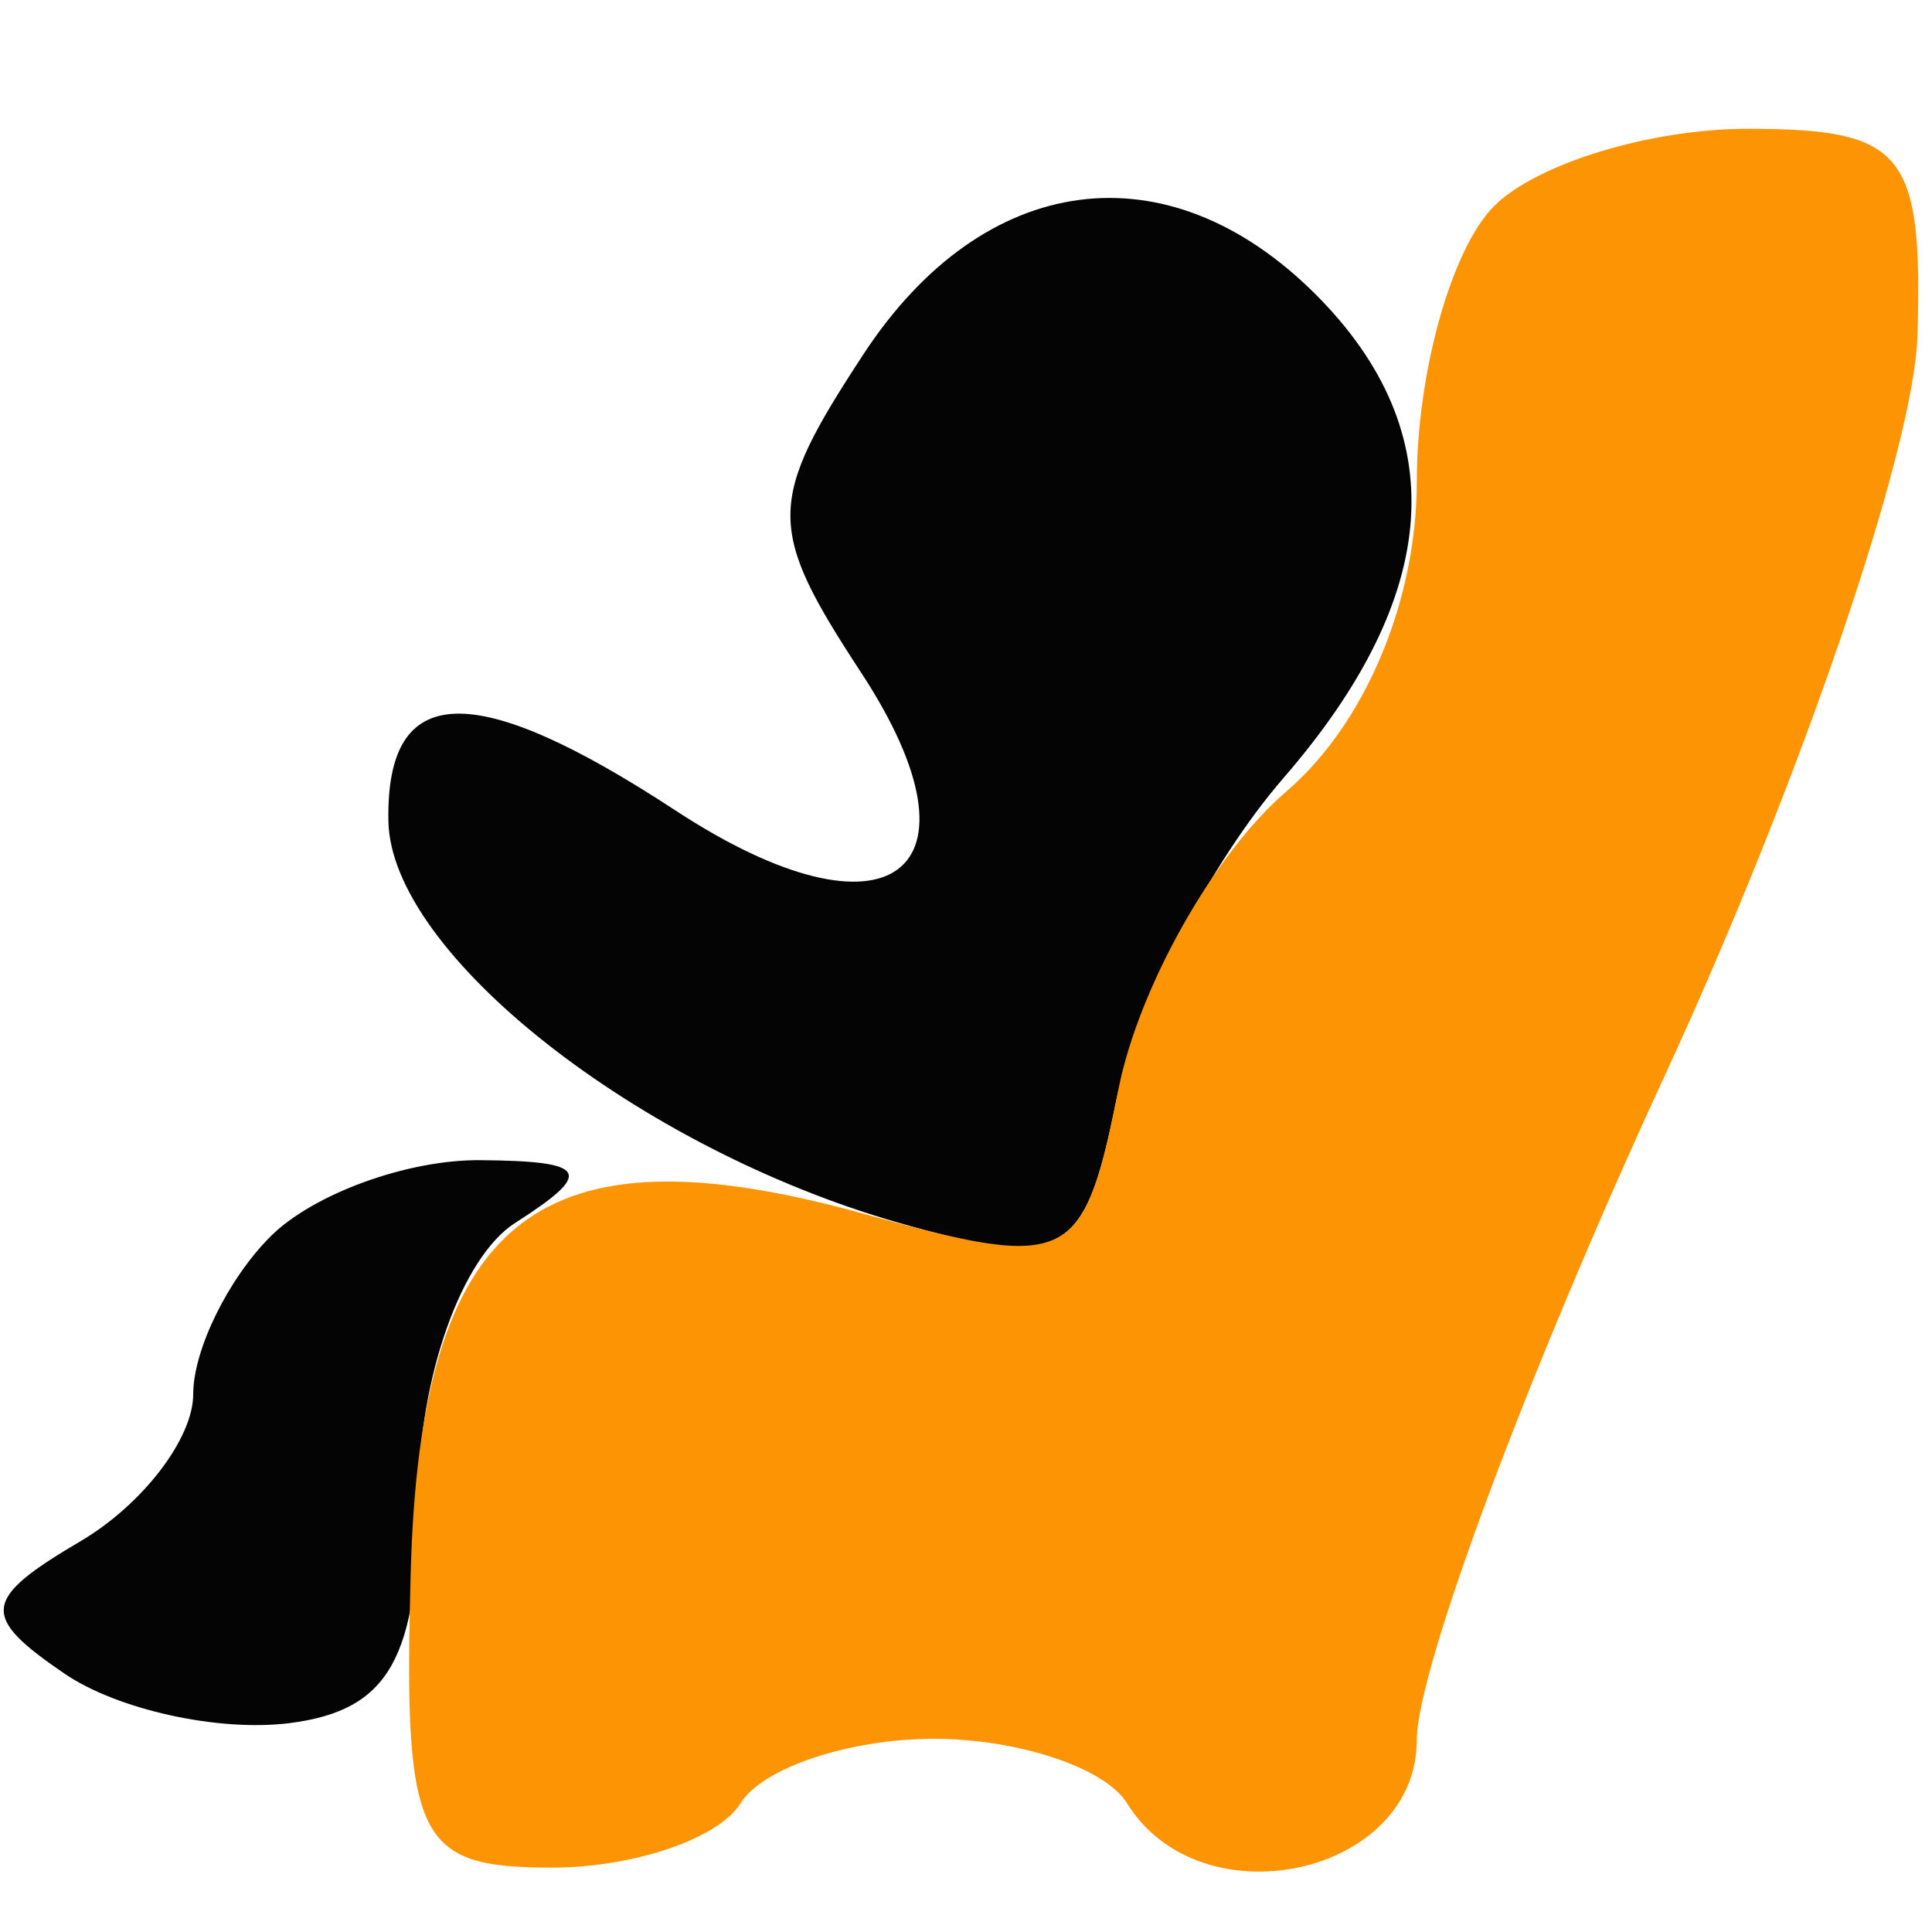
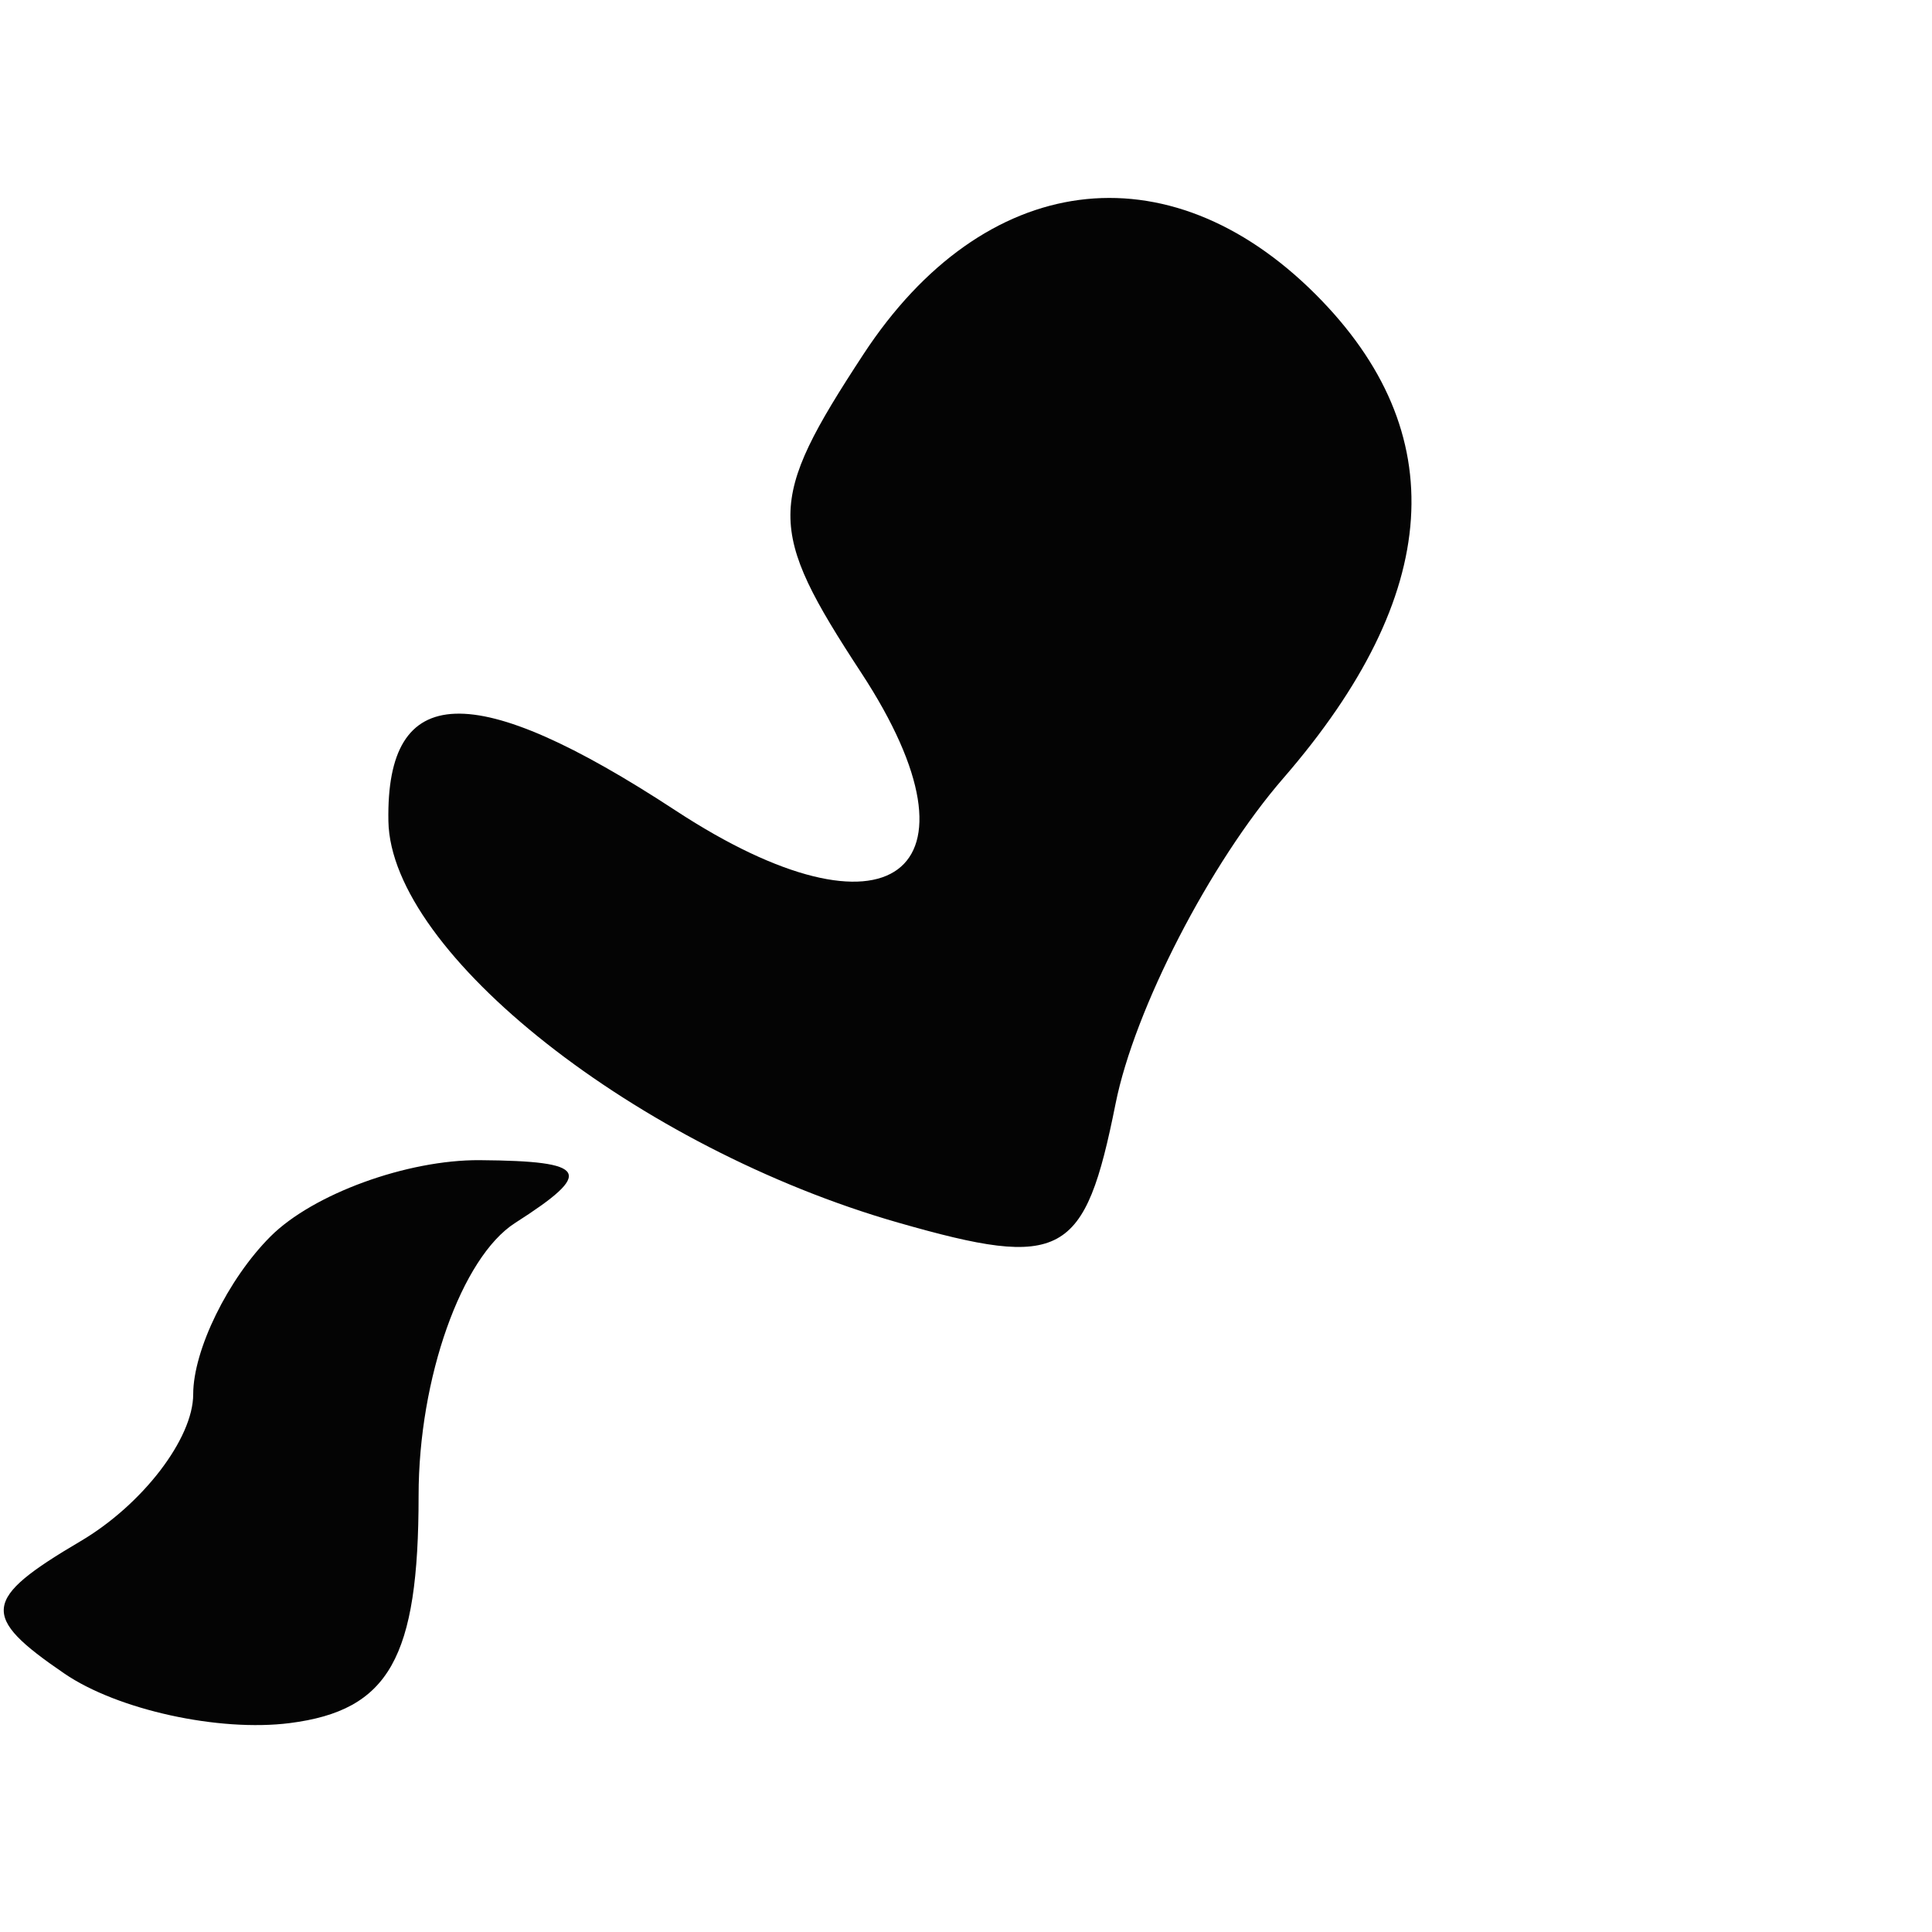
<svg xmlns="http://www.w3.org/2000/svg" width="30" height="30" viewBox="0 0 30 30" version="1.1">
  <path d="M 13.408 5.500 C 11.902 7.798, 11.900 8.198, 13.374 10.448 C 15.414 13.562, 13.804 14.757, 10.491 12.586 C 7.351 10.529, 5.992 10.579, 6.031 12.750 C 6.068 14.803, 9.905 17.826, 13.944 18.984 C 16.502 19.717, 16.844 19.530, 17.323 17.136 C 17.616 15.671, 18.788 13.397, 19.928 12.083 C 22.401 9.231, 22.569 6.712, 20.429 4.571 C 18.129 2.272, 15.276 2.650, 13.408 5.500 M 4.200 19.200 C 3.540 19.860, 3 20.963, 3 21.650 C 3 22.338, 2.212 23.365, 1.250 23.932 C -0.278 24.832, -0.310 25.093, 1 25.987 C 1.825 26.551, 3.400 26.896, 4.500 26.756 C 6.041 26.559, 6.500 25.748, 6.500 23.223 C 6.500 21.403, 7.167 19.521, 8 18.989 C 9.233 18.201, 9.136 18.028, 7.450 18.015 C 6.322 18.007, 4.860 18.540, 4.200 19.200" stroke="none" fill="#040404" fill-rule="evenodd" />
-   <path d="M 23.200 3.200 C 22.540 3.860, 22 5.785, 22 7.478 C 22 9.332, 21.194 11.246, 19.972 12.292 C 18.857 13.247, 17.685 15.323, 17.369 16.905 C 16.822 19.642, 16.628 19.736, 13.394 18.843 C 8.344 17.449, 6.526 18.896, 6.377 24.430 C 6.265 28.576, 6.469 29, 8.568 29 C 9.841 29, 11.160 28.550, 11.500 28 C 11.840 27.450, 13.190 27, 14.500 27 C 15.810 27, 17.160 27.450, 17.500 28 C 18.646 29.855, 22 29.123, 22 27.018 C 22 25.928, 23.729 21.294, 25.842 16.720 C 27.955 12.146, 29.725 6.963, 29.775 5.202 C 29.856 2.358, 29.561 2, 27.133 2 C 25.630 2, 23.860 2.540, 23.200 3.200" stroke="none" fill="#fc9404" fill-rule="evenodd" />
</svg>